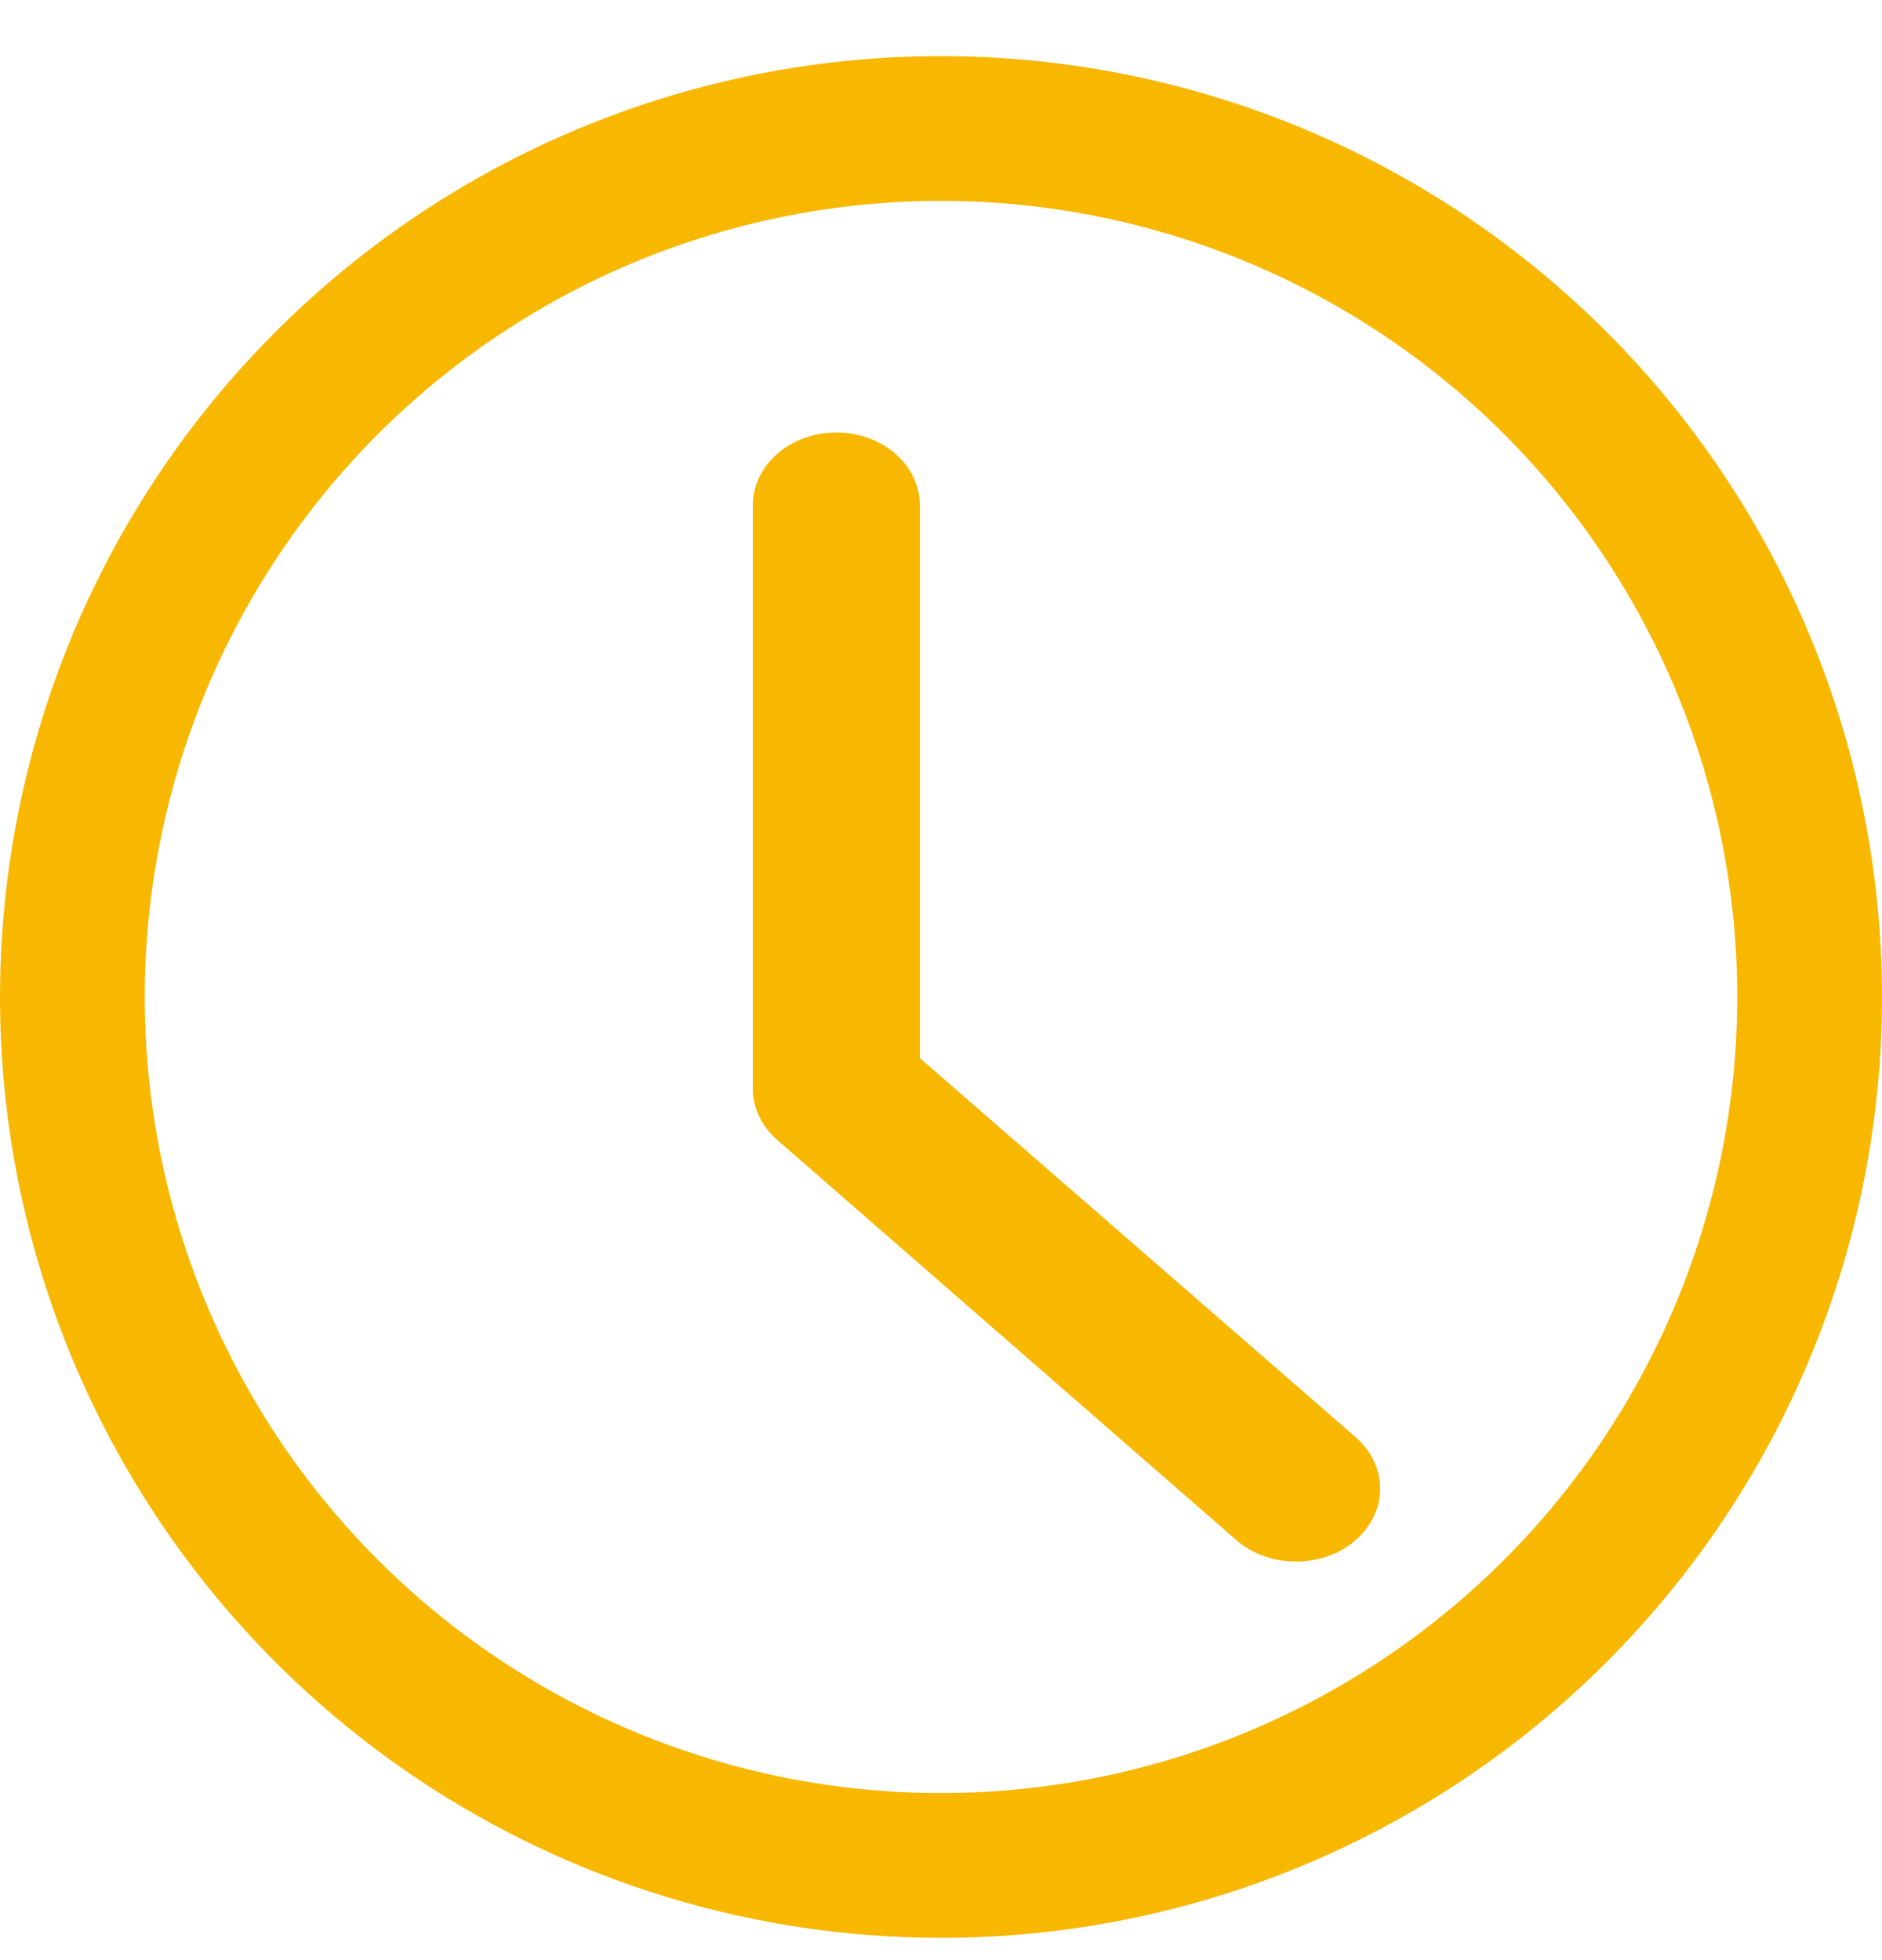
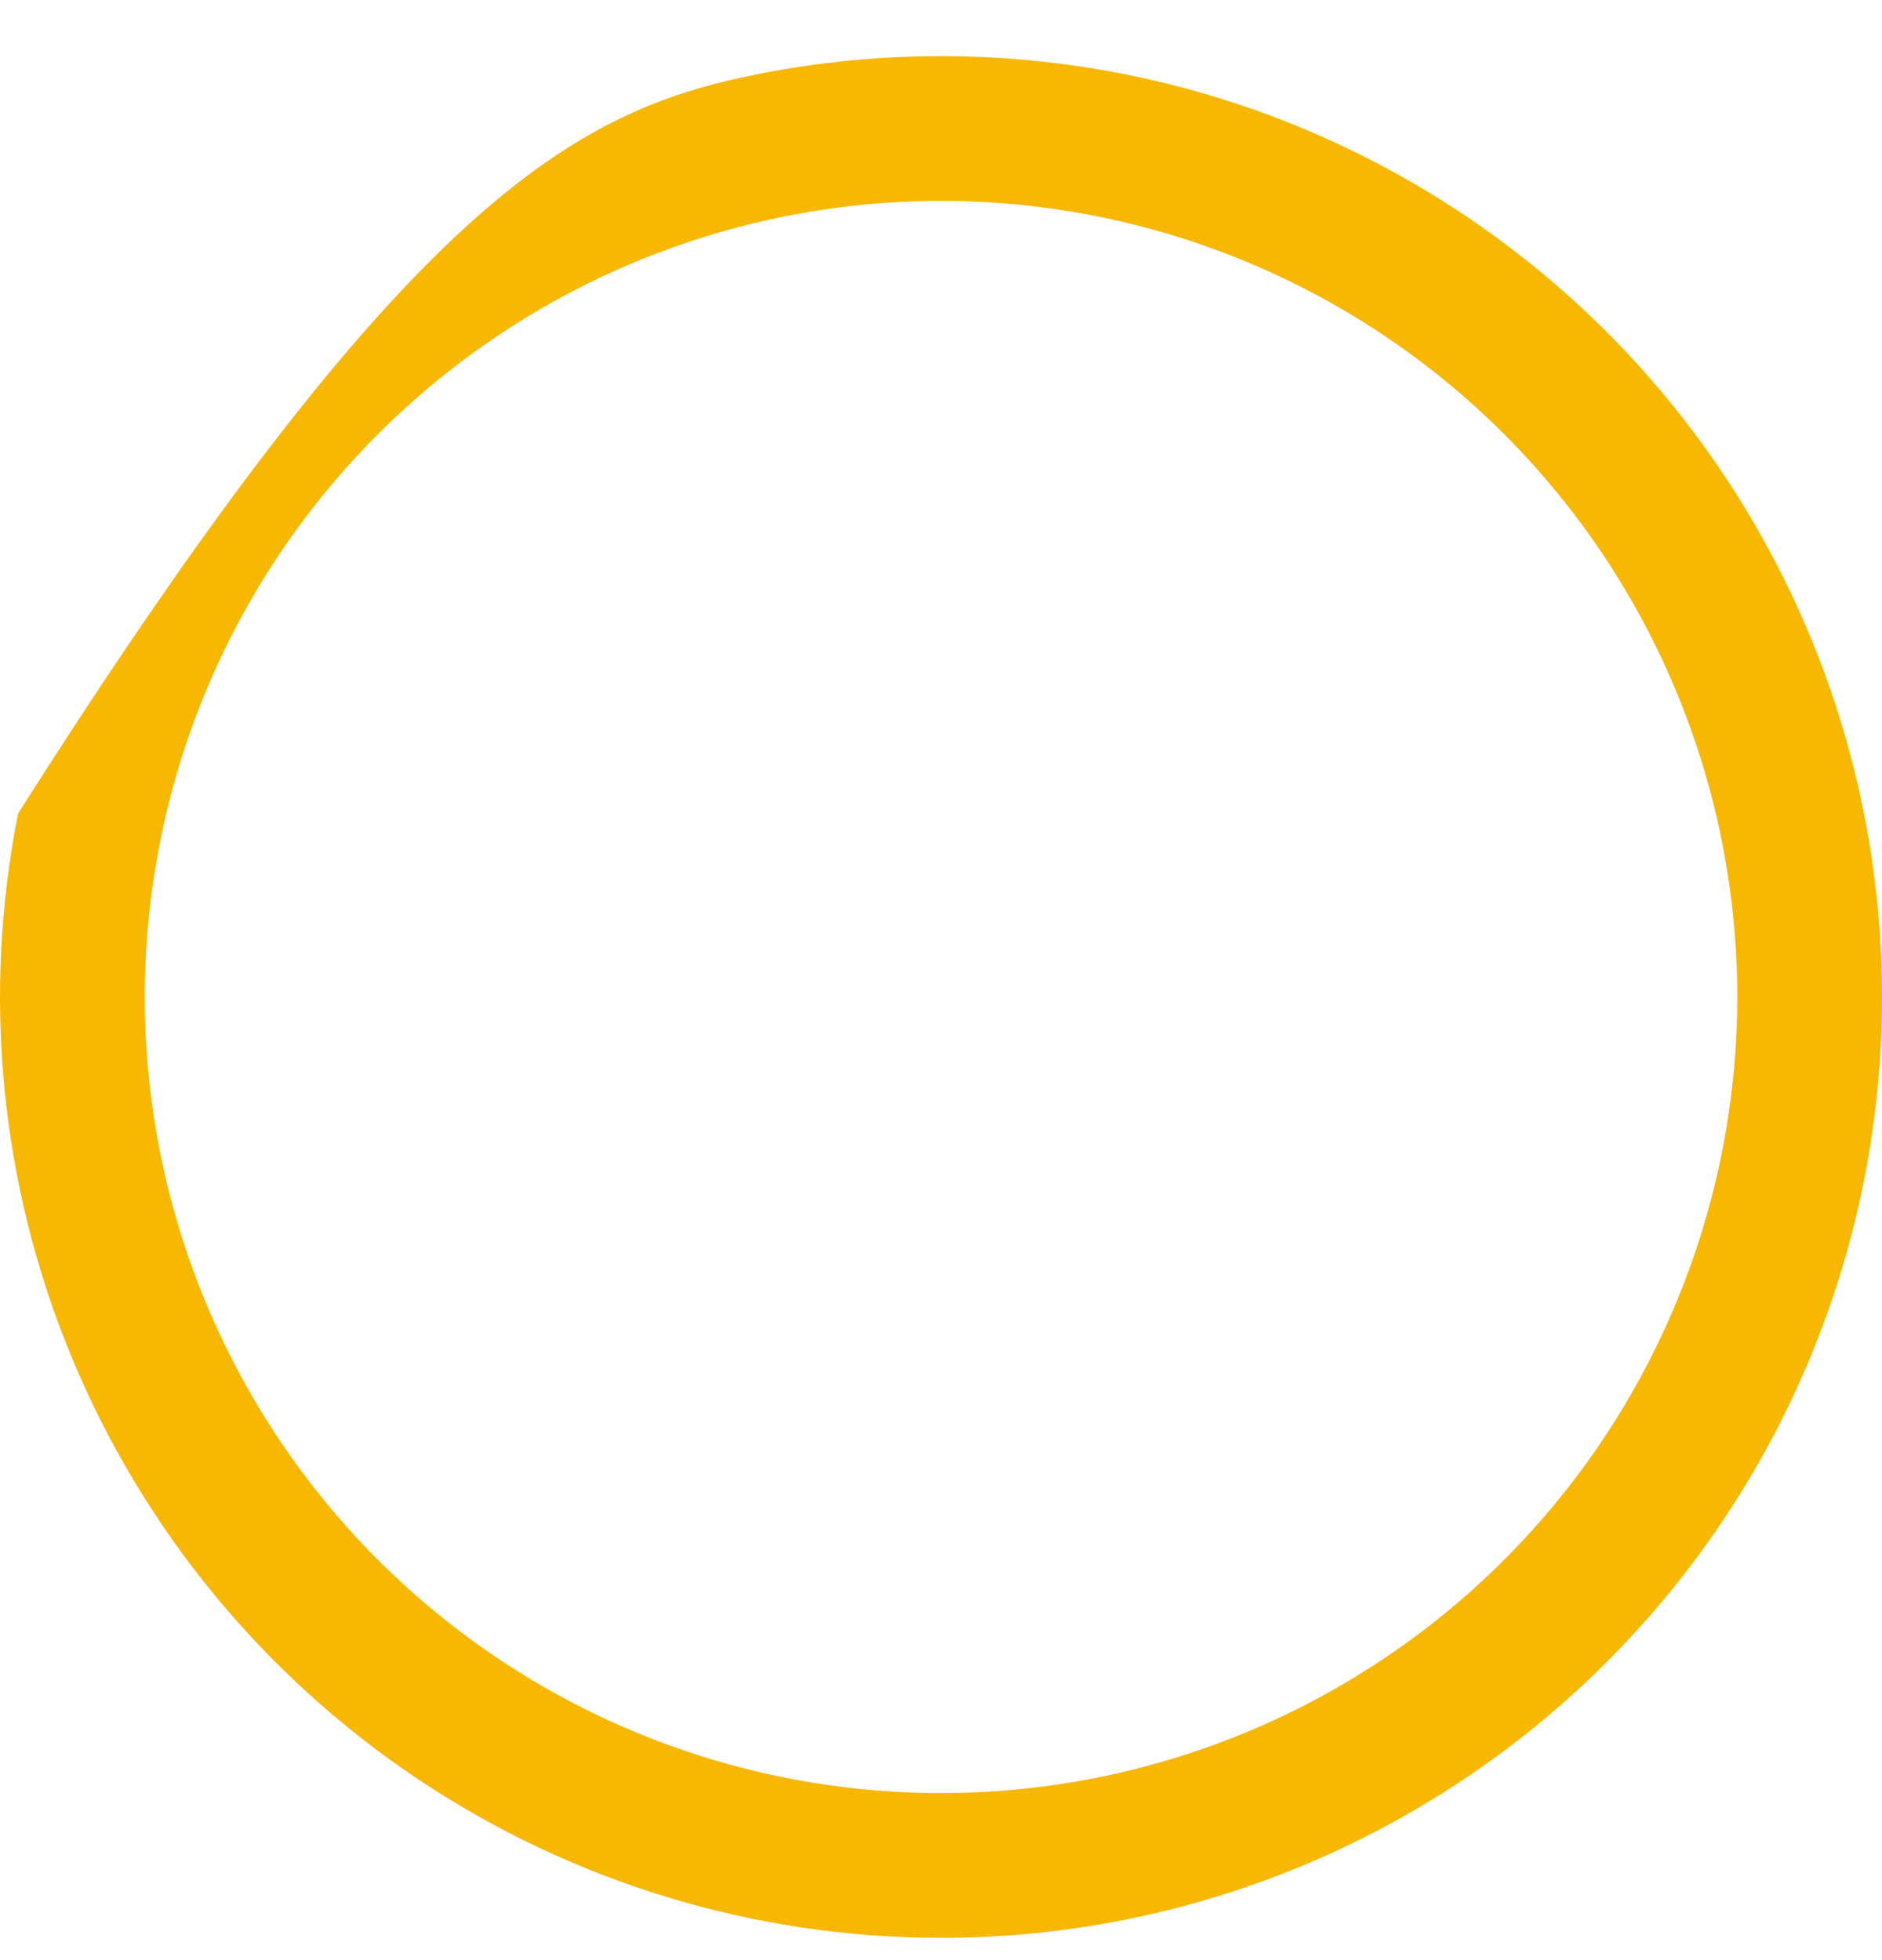
<svg xmlns="http://www.w3.org/2000/svg" width="24" height="25" viewBox="0 0 24 25" fill="none">
-   <path d="M12 24.716C9.627 24.716 7.307 24.012 5.333 22.694C3.36 21.375 1.822 19.501 0.913 17.308C0.005 15.115 -0.232 12.703 0.231 10.375C0.694 8.047 1.836 5.909 3.515 4.231C5.193 2.552 7.331 1.409 9.659 0.946C11.987 0.483 14.399 0.721 16.592 1.629C18.785 2.538 20.659 4.076 21.978 6.049C23.296 8.022 24 10.342 24 12.716C24 15.898 22.736 18.951 20.485 21.201C18.235 23.451 15.183 24.716 12 24.716ZM12 2.562C9.992 2.562 8.029 3.157 6.359 4.273C4.689 5.389 3.388 6.975 2.619 8.83C1.851 10.685 1.649 12.727 2.041 14.697C2.433 16.666 3.4 18.476 4.82 19.896C6.24 21.316 8.049 22.283 10.019 22.675C11.989 23.066 14.03 22.865 15.886 22.097C17.741 21.328 19.327 20.027 20.443 18.357C21.558 16.687 22.154 14.724 22.154 12.716C22.154 10.023 21.084 7.44 19.18 5.536C17.276 3.632 14.693 2.562 12 2.562Z" fill="#F8B700" />
-   <path d="M16.528 19.916C16.387 19.917 16.248 19.893 16.118 19.847C15.989 19.801 15.87 19.733 15.771 19.647L9.909 14.537C9.81 14.45 9.732 14.347 9.679 14.234C9.626 14.121 9.599 13.999 9.6 13.877V6.445C9.6 6.199 9.712 5.962 9.912 5.788C10.112 5.614 10.383 5.516 10.665 5.516C10.948 5.516 11.219 5.614 11.419 5.788C11.619 5.962 11.731 6.199 11.731 6.445V13.496L17.284 18.327C17.384 18.414 17.463 18.516 17.518 18.63C17.572 18.743 17.6 18.864 17.6 18.987C17.6 19.11 17.572 19.231 17.518 19.344C17.463 19.457 17.384 19.56 17.284 19.647C17.185 19.733 17.067 19.801 16.937 19.847C16.807 19.893 16.668 19.917 16.528 19.916Z" fill="#F8B700" />
+   <path d="M12 24.716C9.627 24.716 7.307 24.012 5.333 22.694C3.36 21.375 1.822 19.501 0.913 17.308C0.005 15.115 -0.232 12.703 0.231 10.375C5.193 2.552 7.331 1.409 9.659 0.946C11.987 0.483 14.399 0.721 16.592 1.629C18.785 2.538 20.659 4.076 21.978 6.049C23.296 8.022 24 10.342 24 12.716C24 15.898 22.736 18.951 20.485 21.201C18.235 23.451 15.183 24.716 12 24.716ZM12 2.562C9.992 2.562 8.029 3.157 6.359 4.273C4.689 5.389 3.388 6.975 2.619 8.83C1.851 10.685 1.649 12.727 2.041 14.697C2.433 16.666 3.4 18.476 4.82 19.896C6.24 21.316 8.049 22.283 10.019 22.675C11.989 23.066 14.03 22.865 15.886 22.097C17.741 21.328 19.327 20.027 20.443 18.357C21.558 16.687 22.154 14.724 22.154 12.716C22.154 10.023 21.084 7.44 19.18 5.536C17.276 3.632 14.693 2.562 12 2.562Z" fill="#F8B700" />
</svg>